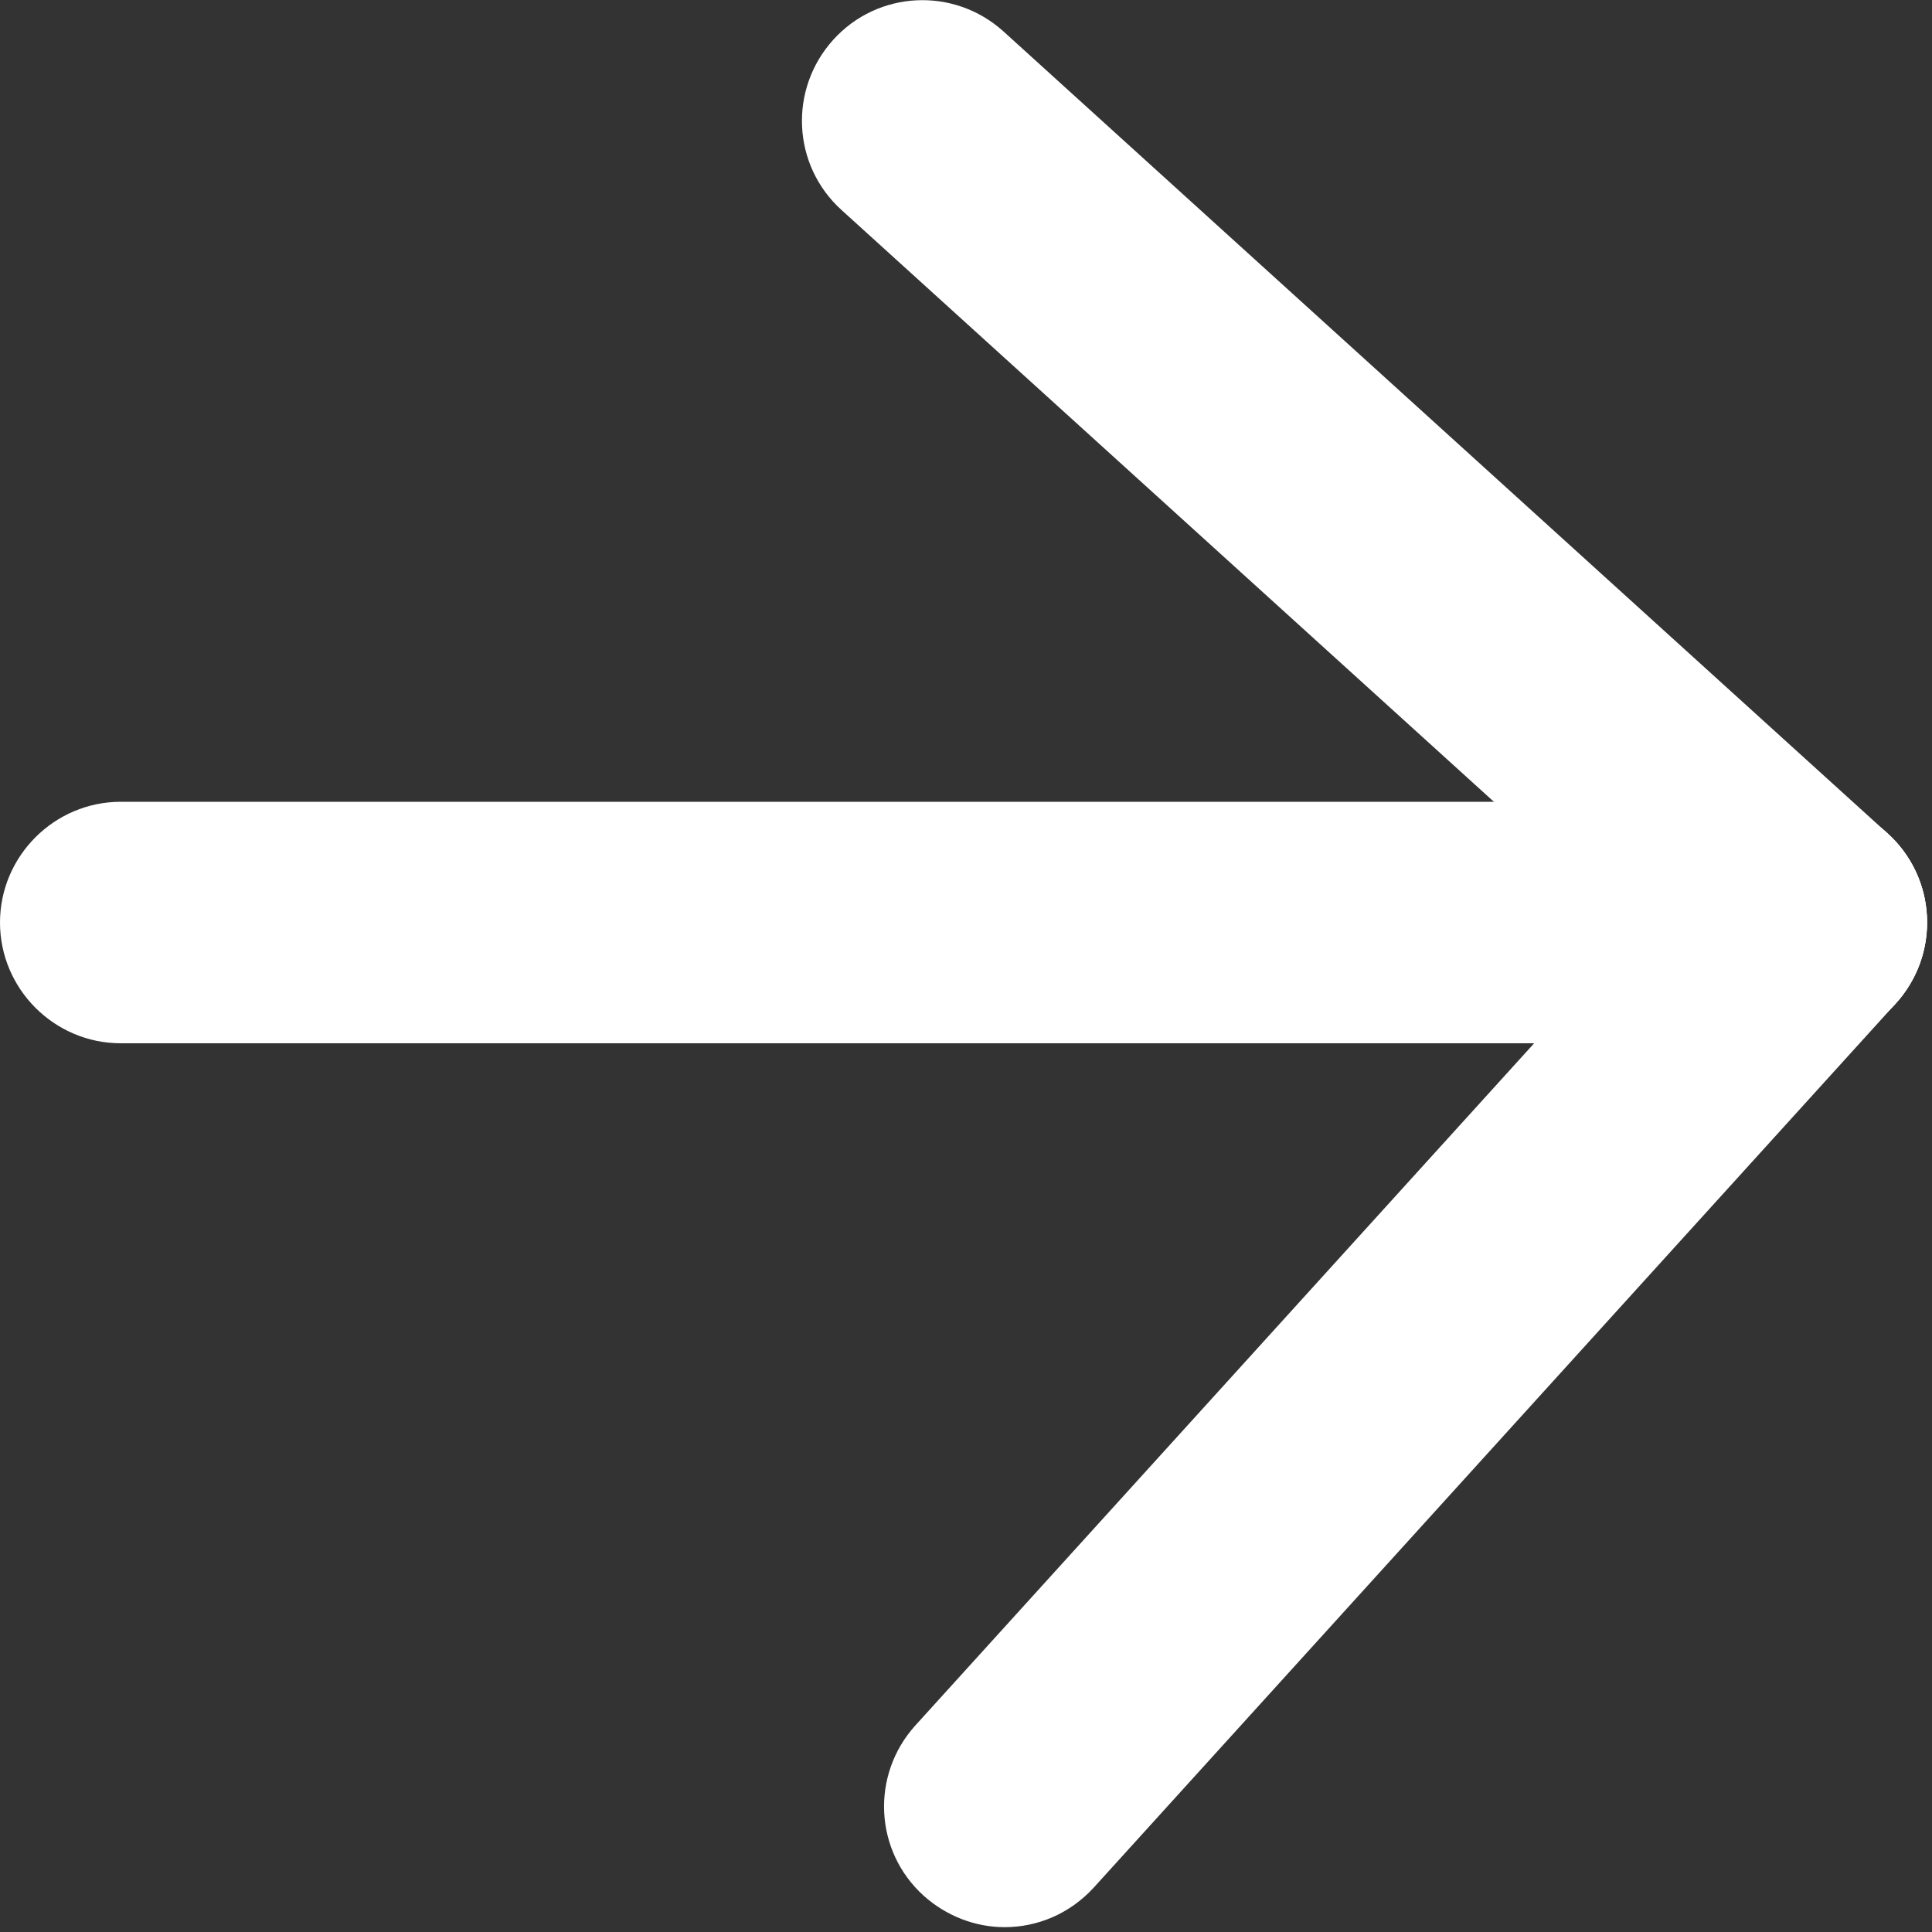
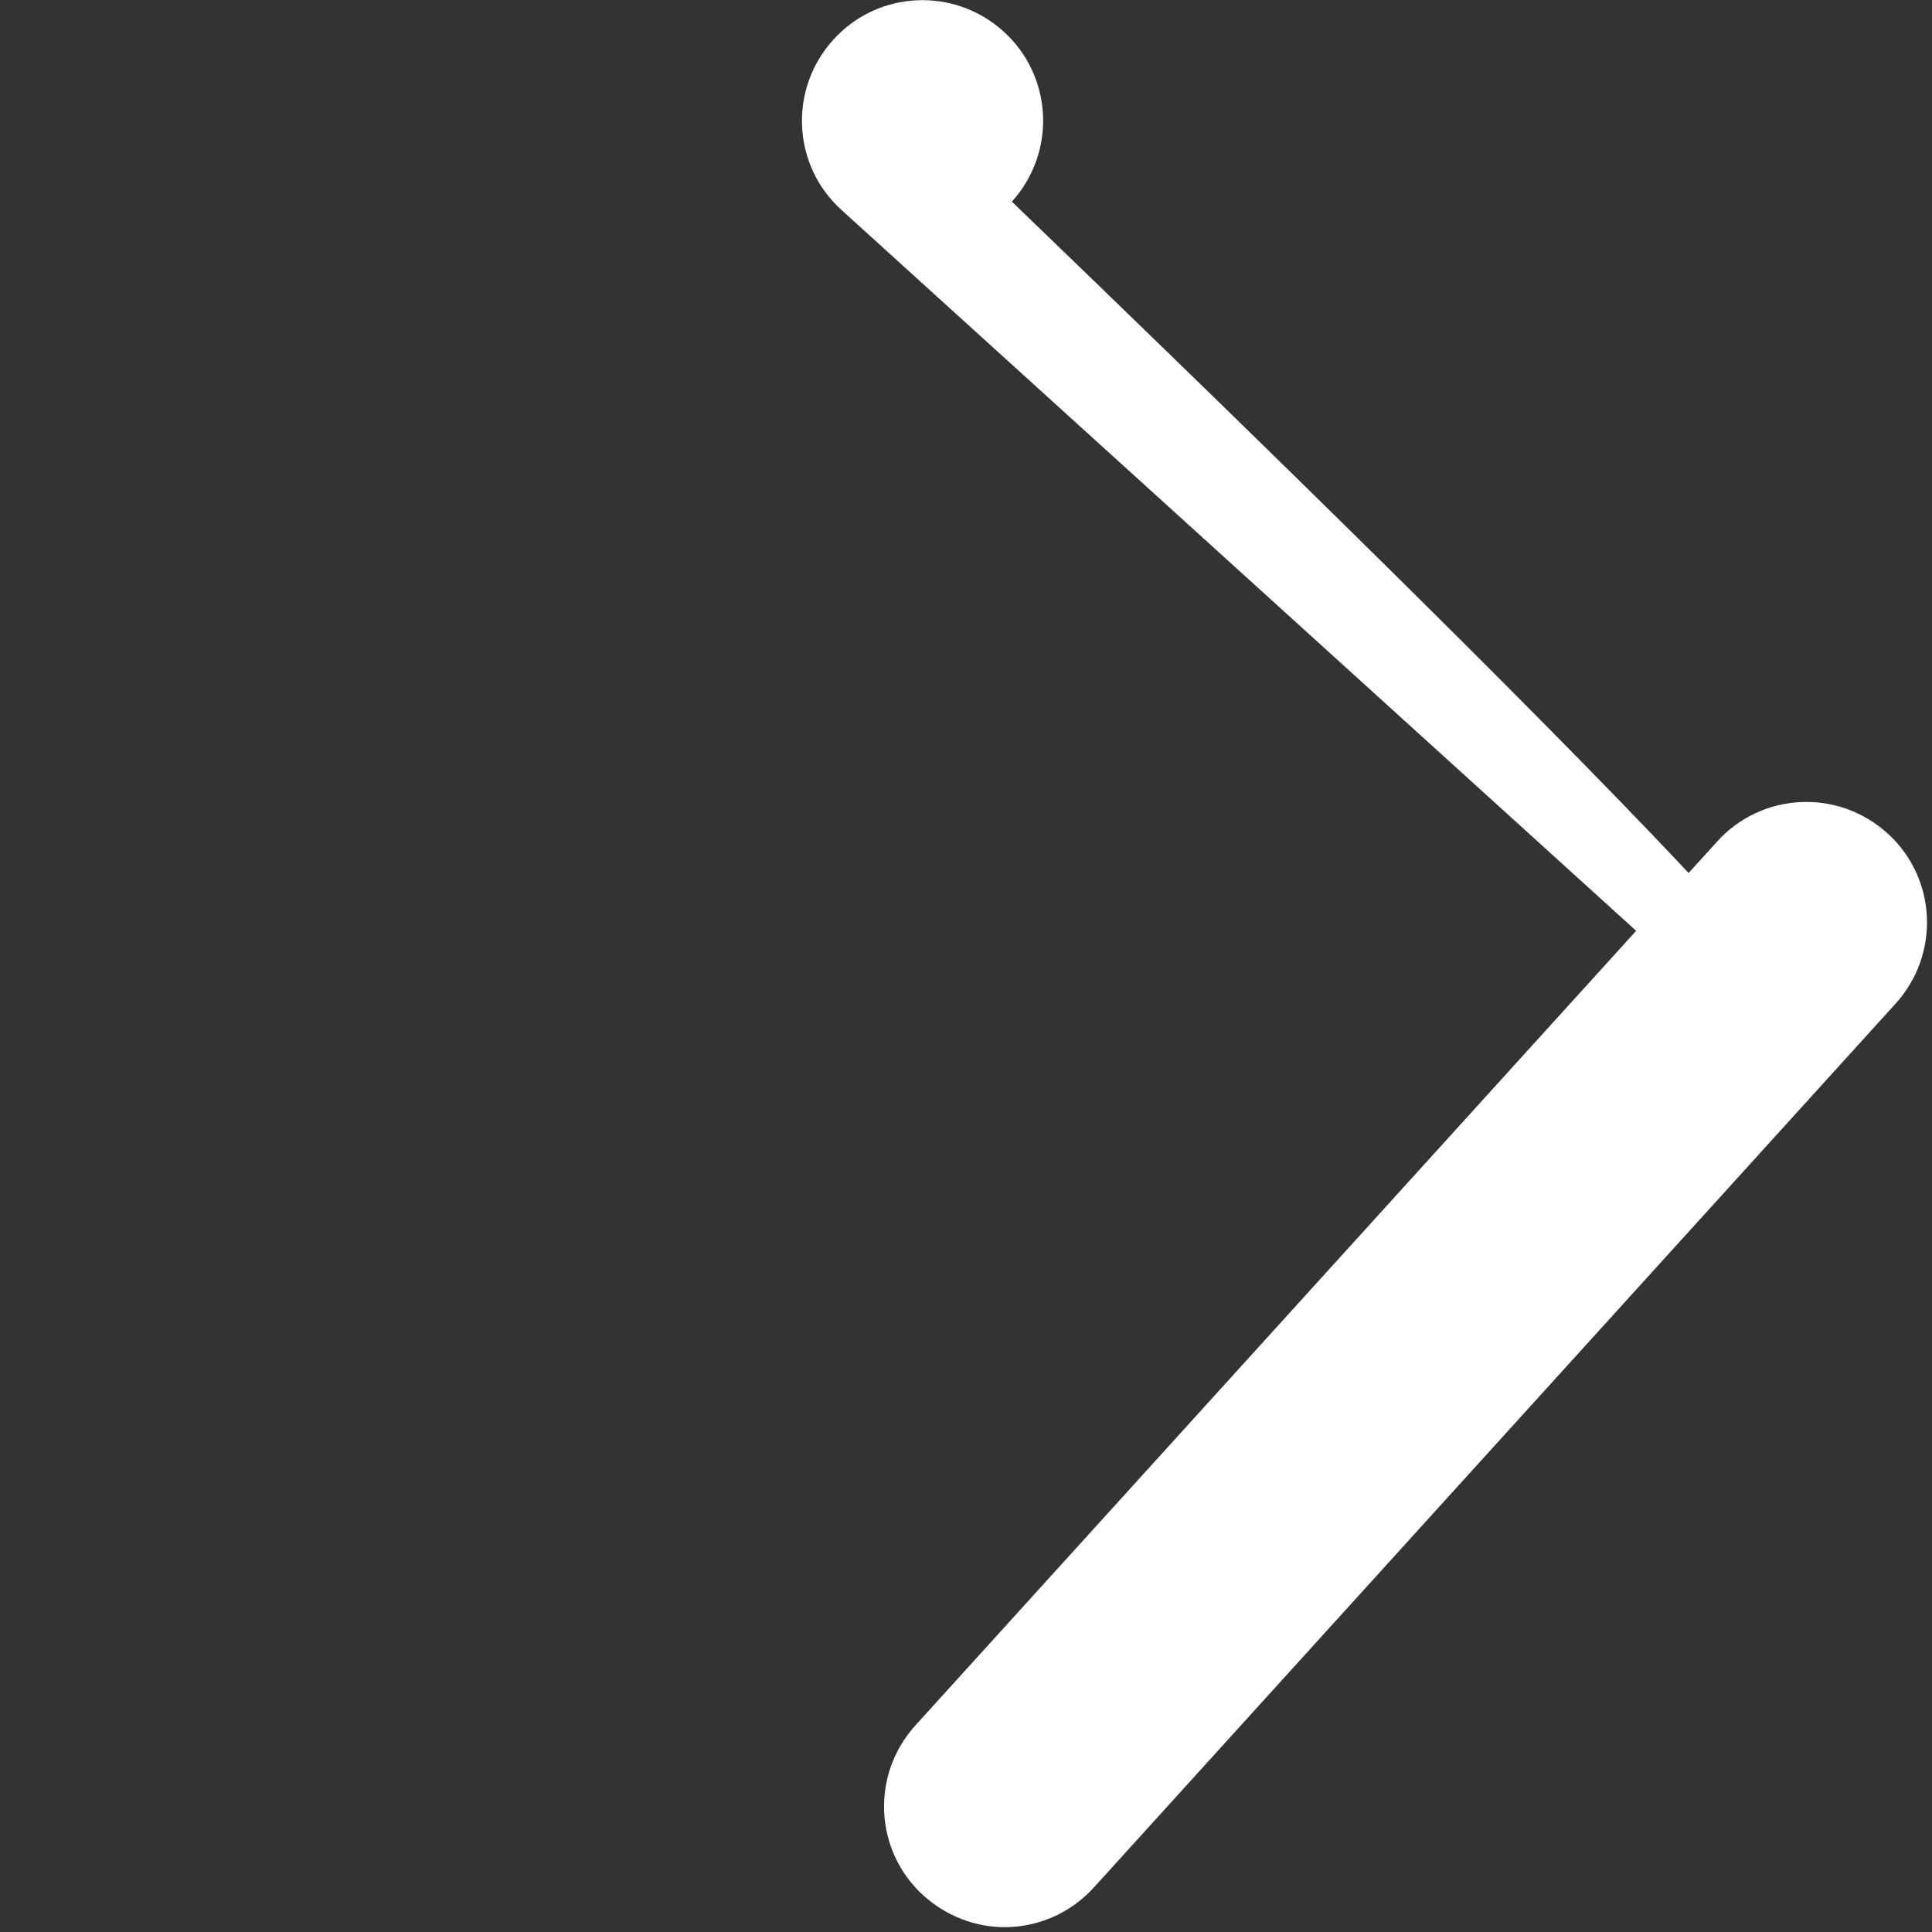
<svg xmlns="http://www.w3.org/2000/svg" version="1.1" id="レイヤー_1" x="0px" y="0px" viewBox="0 0 16 16" style="enable-background:new 0 0 16 16;" xml:space="preserve">
  <rect x="0" y="0" width="16" height="16" fill="#333333" stroke="none" />
  <style type="text/css">
	.st0{fill:#FFFFFF;}
</style>
-   <path class="st0" d="M14.96,8.64H1c-0.55,0-1-0.45-1-1s0.45-1,1-1h13.96c0.55,0,1,0.45,1,1S15.51,8.64,14.96,8.64z" />
-   <path class="st0" d="M14.96,8.64c-0.24,0-0.48-0.09-0.67-0.26L6.97,1.74c-0.41-0.37-0.44-1-0.07-1.41s1-0.44,1.41-0.07l7.32,6.64  c0.41,0.37,0.44,1,0.07,1.41C15.5,8.53,15.23,8.64,14.96,8.64z" />
+   <path class="st0" d="M14.96,8.64c-0.24,0-0.48-0.09-0.67-0.26L6.97,1.74c-0.41-0.37-0.44-1-0.07-1.41s1-0.44,1.41-0.07c0.41,0.37,0.44,1,0.07,1.41C15.5,8.53,15.23,8.64,14.96,8.64z" />
  <path class="st0" d="M8.32,15.96c-0.24,0-0.48-0.09-0.67-0.26c-0.41-0.37-0.44-1-0.07-1.41l6.64-7.32c0.37-0.41,1-0.44,1.41-0.07  c0.41,0.37,0.44,1,0.07,1.41l-6.64,7.32C8.86,15.85,8.59,15.96,8.32,15.96z" />
</svg>